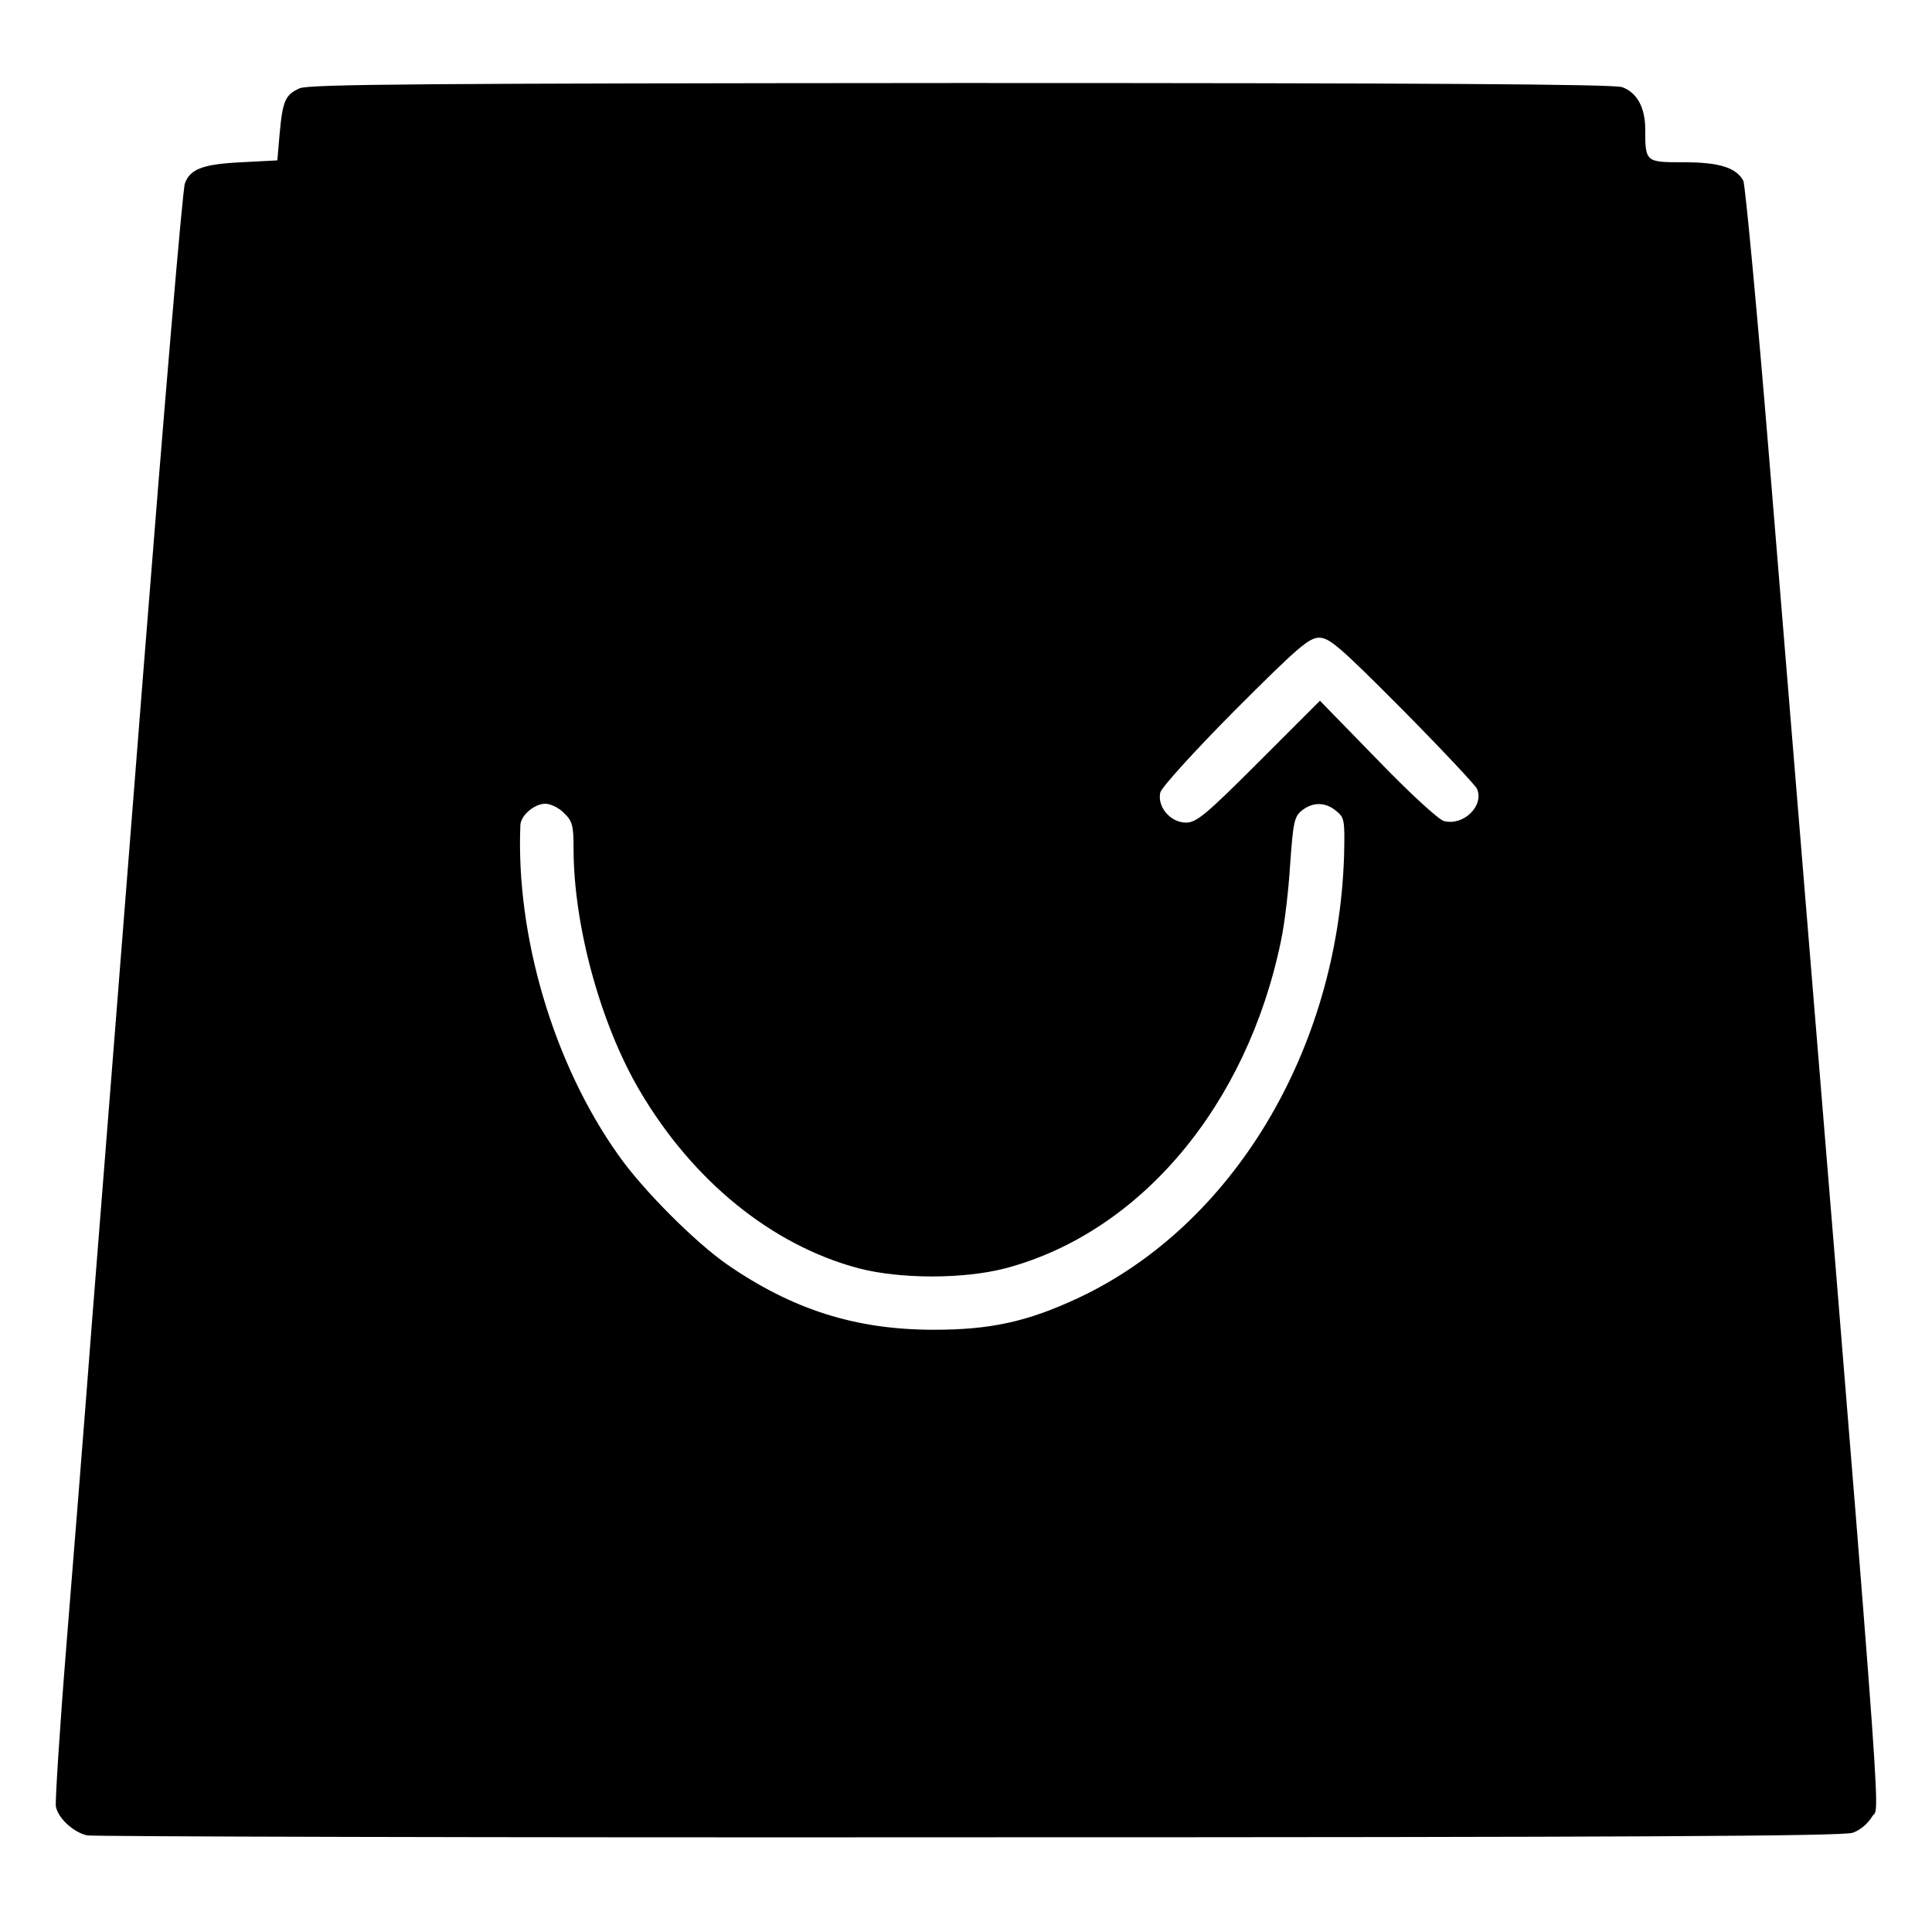
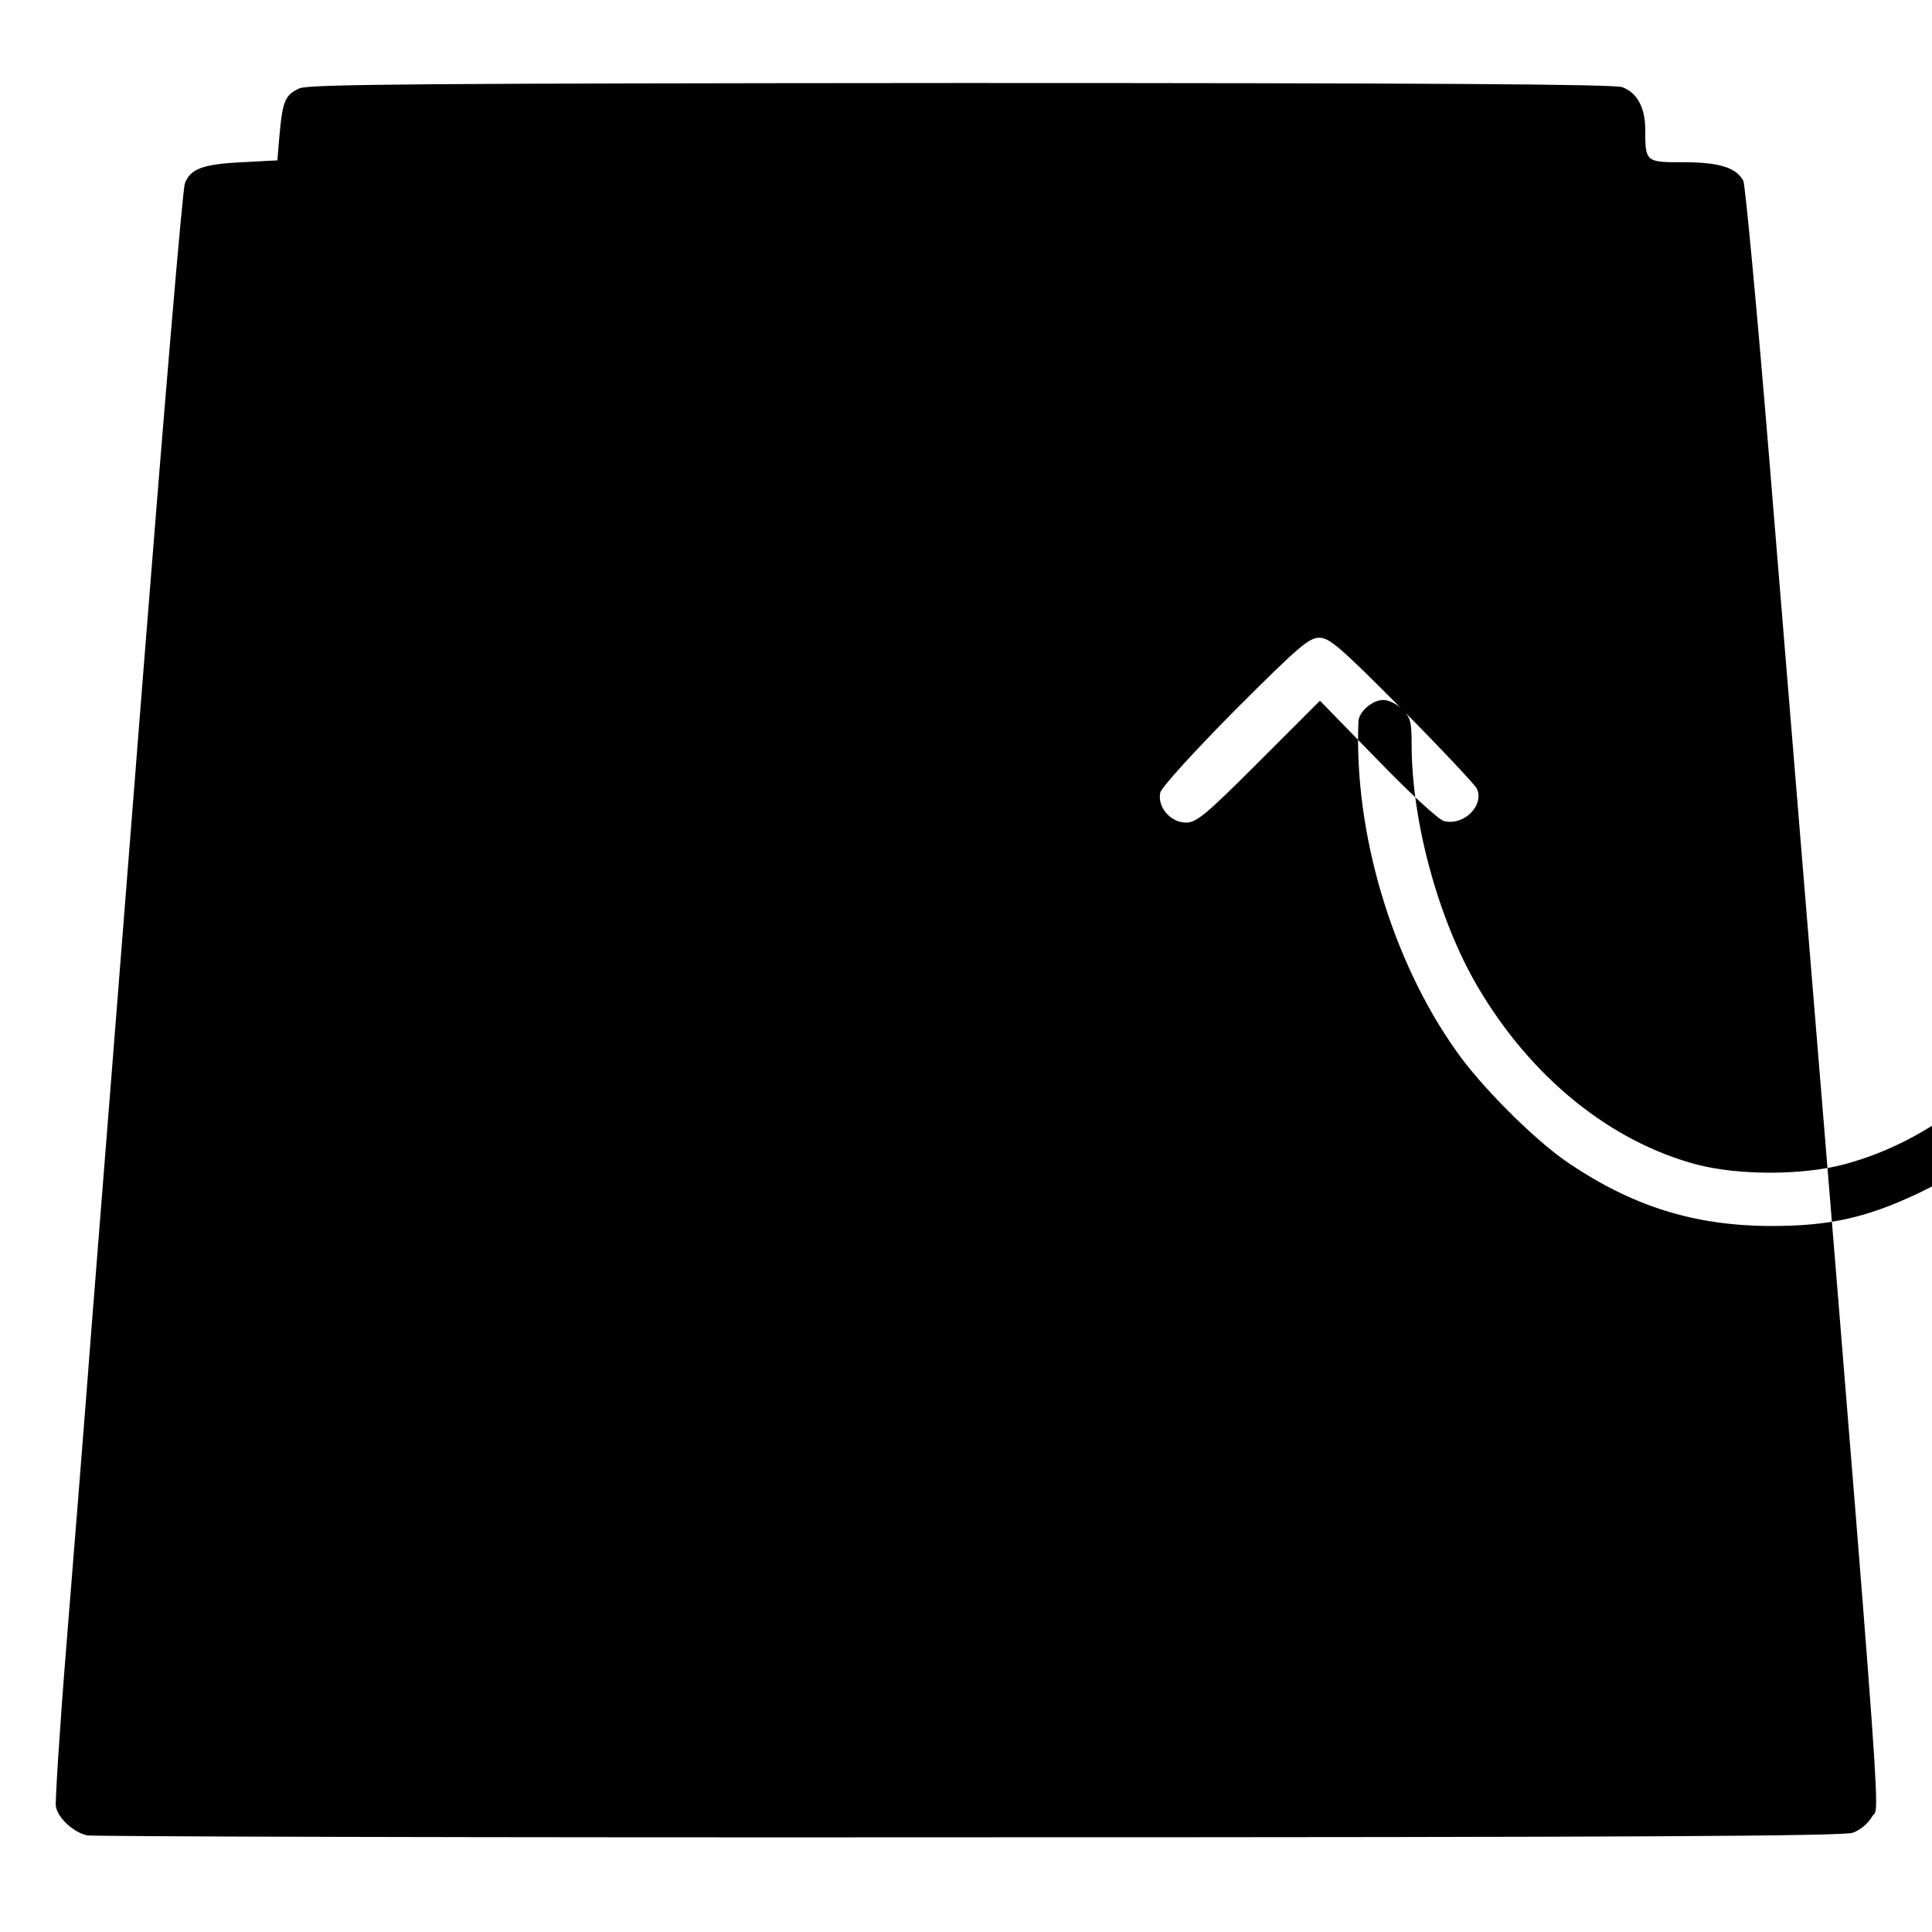
<svg xmlns="http://www.w3.org/2000/svg" version="1.0" width="512pt" height="512pt" viewBox="0 0 512 512" preserveAspectRatio="xMidYMid meet">
  <g transform="translate(0,512) scale(0.1,-0.1)" fill="#000000" stroke="none">
-     <path d="M794 4886 c-38 -17 -45 -33 -53 -121 l-6 -70 -95 -5 c-103 -5 -136 -18 -150 -56 -6 -14 -55 -595 -110 -1292 -55 -697 -116 -1472 -136 -1722 -19 -250 -50 -637 -68 -860 -18 -223 -30 -415 -28 -427 6 -32 47 -69 83 -77 18 -3 1069 -6 2338 -5 1759 0 2314 3 2341 12 20 7 41 25 52 44 21 34 38 -191 -272 3581 -33 404 -65 742 -70 753 -19 35 -64 49 -158 49 -101 0 -102 0 -102 88 0 57 -22 97 -61 111 -23 8 -518 11 -1753 11 -1422 -1 -1726 -3 -1752 -14z m2922 -1646 c104 -105 193 -200 198 -210 20 -45 -35 -99 -87 -86 -14 3 -92 75 -177 163 l-152 156 -161 -161 c-141 -141 -166 -162 -194 -162 -41 0 -77 42 -68 80 4 14 86 105 198 218 167 167 196 192 223 192 27 0 55 -24 220 -190z m-2221 -275 c22 -21 25 -33 25 -94 0 -203 71 -464 175 -641 141 -240 351 -410 580 -471 111 -29 279 -29 390 0 357 95 640 431 730 869 9 42 20 133 24 201 8 112 11 127 31 143 29 23 62 23 91 -1 22 -18 23 -24 21 -117 -16 -517 -295 -982 -705 -1174 -133 -62 -230 -84 -382 -84 -207 0 -374 53 -548 173 -86 60 -224 198 -289 291 -171 241 -271 579 -259 873 1 26 37 57 66 57 14 0 37 -11 50 -25z" />
+     <path d="M794 4886 c-38 -17 -45 -33 -53 -121 l-6 -70 -95 -5 c-103 -5 -136 -18 -150 -56 -6 -14 -55 -595 -110 -1292 -55 -697 -116 -1472 -136 -1722 -19 -250 -50 -637 -68 -860 -18 -223 -30 -415 -28 -427 6 -32 47 -69 83 -77 18 -3 1069 -6 2338 -5 1759 0 2314 3 2341 12 20 7 41 25 52 44 21 34 38 -191 -272 3581 -33 404 -65 742 -70 753 -19 35 -64 49 -158 49 -101 0 -102 0 -102 88 0 57 -22 97 -61 111 -23 8 -518 11 -1753 11 -1422 -1 -1726 -3 -1752 -14z m2922 -1646 c104 -105 193 -200 198 -210 20 -45 -35 -99 -87 -86 -14 3 -92 75 -177 163 l-152 156 -161 -161 c-141 -141 -166 -162 -194 -162 -41 0 -77 42 -68 80 4 14 86 105 198 218 167 167 196 192 223 192 27 0 55 -24 220 -190z c22 -21 25 -33 25 -94 0 -203 71 -464 175 -641 141 -240 351 -410 580 -471 111 -29 279 -29 390 0 357 95 640 431 730 869 9 42 20 133 24 201 8 112 11 127 31 143 29 23 62 23 91 -1 22 -18 23 -24 21 -117 -16 -517 -295 -982 -705 -1174 -133 -62 -230 -84 -382 -84 -207 0 -374 53 -548 173 -86 60 -224 198 -289 291 -171 241 -271 579 -259 873 1 26 37 57 66 57 14 0 37 -11 50 -25z" />
  </g>
</svg>